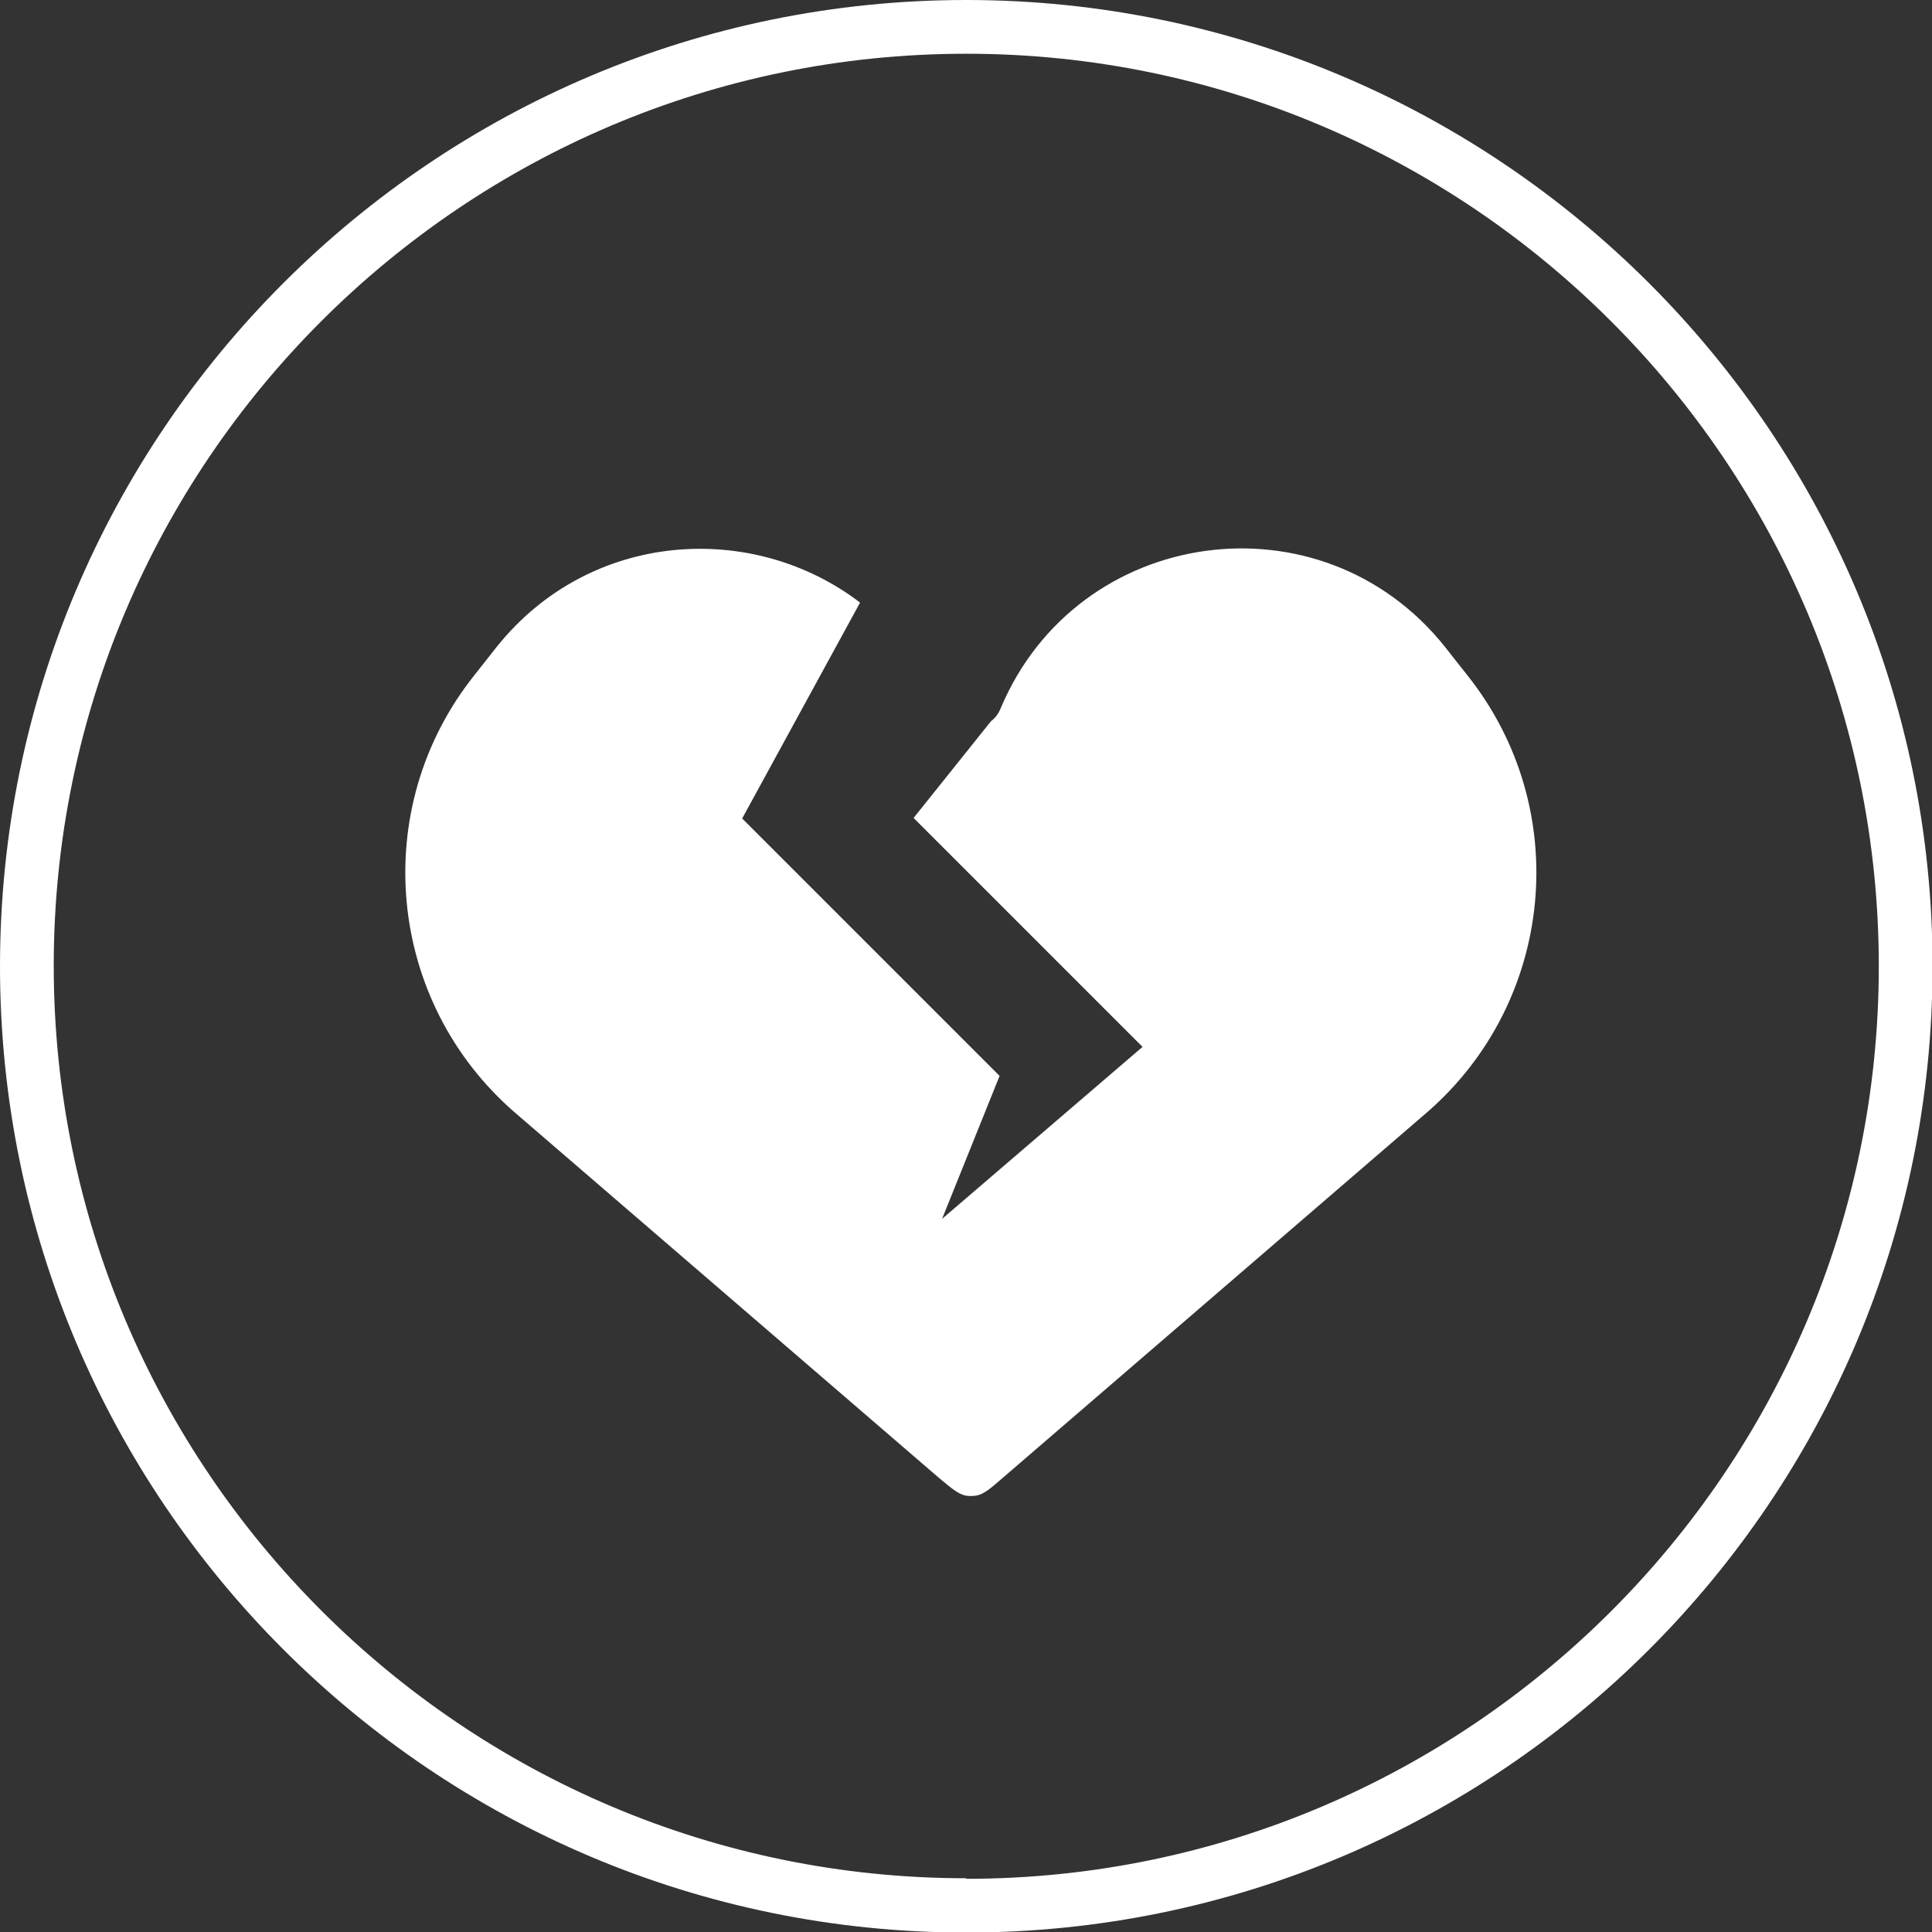
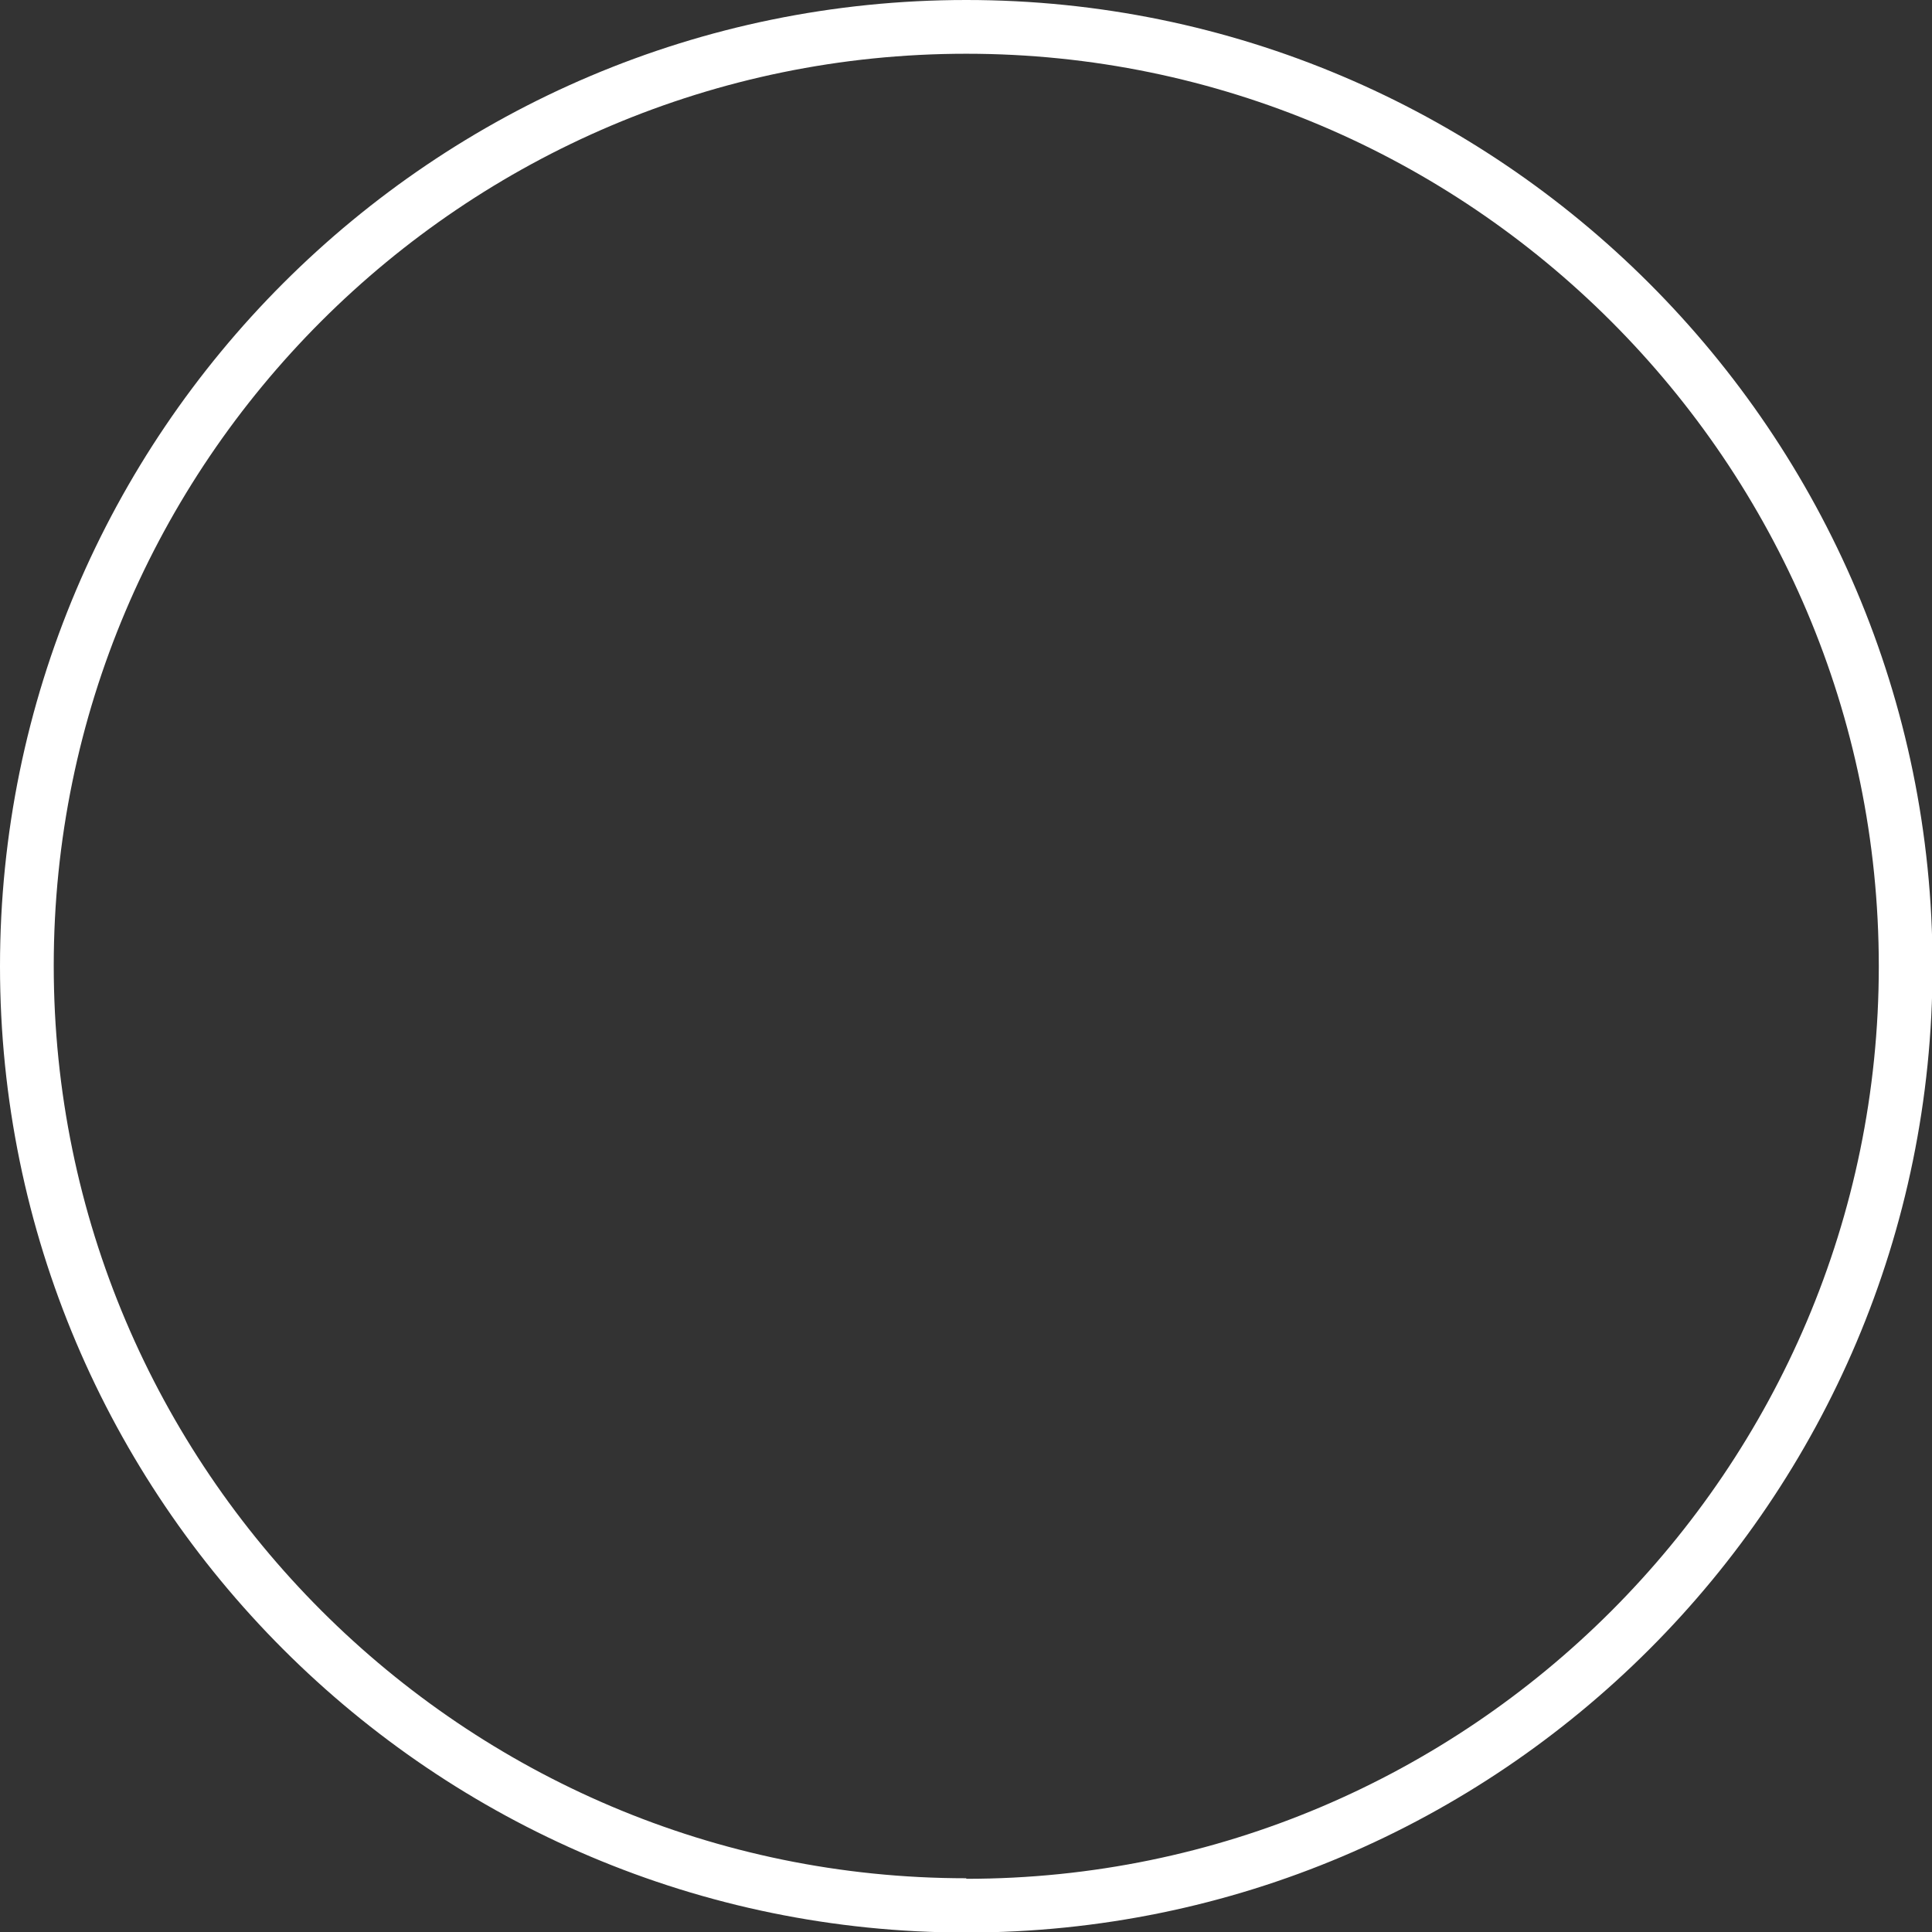
<svg xmlns="http://www.w3.org/2000/svg" id="Layer_2" data-name="Layer 2" viewBox="0 0 35.95 35.95">
  <rect x="0" y="0" width="35.95" height="35.95" fill="#333333" stroke="none" />
  <defs>
    <style>
      .cls-1 {
        fill-rule: evenodd;
      }

      .cls-1, .cls-2 {
        fill: #fff;
      }
    </style>
  </defs>
  <g id="Layer_1-2" data-name="Layer 1">
-     <path class="cls-1" d="M16,11.22l-2.19,4.01,4.79,4.79-1.07,2.66,3.73-3.2-4.26-4.26,1.44-1.8c.08-.06.14-.14.18-.24,1.43-3.4,5.97-4.03,8.27-1.14l.41.52c1.98,2.48,1.64,6.08-.76,8.15l-7.87,6.78h0c-.24.21-.37.32-.51.34-.06.01-.13.01-.19,0-.14-.03-.26-.13-.51-.34h0l-7.87-6.78c-2.4-2.07-2.74-5.67-.76-8.15l.41-.52c1.74-2.18,4.77-2.35,6.76-.83Z" />
    <path class="cls-2" d="M17.98,0C8.06,0,0,8.06,0,17.98s8.06,17.98,17.98,17.98,17.98-8.06,17.98-17.98S27.89,0,17.98,0ZM17.98,34.95c-9.36,0-16.98-7.62-16.98-16.98S8.62,1,17.98,1s16.98,7.62,16.98,16.98-7.62,16.98-16.98,16.98Z" />
  </g>
</svg>